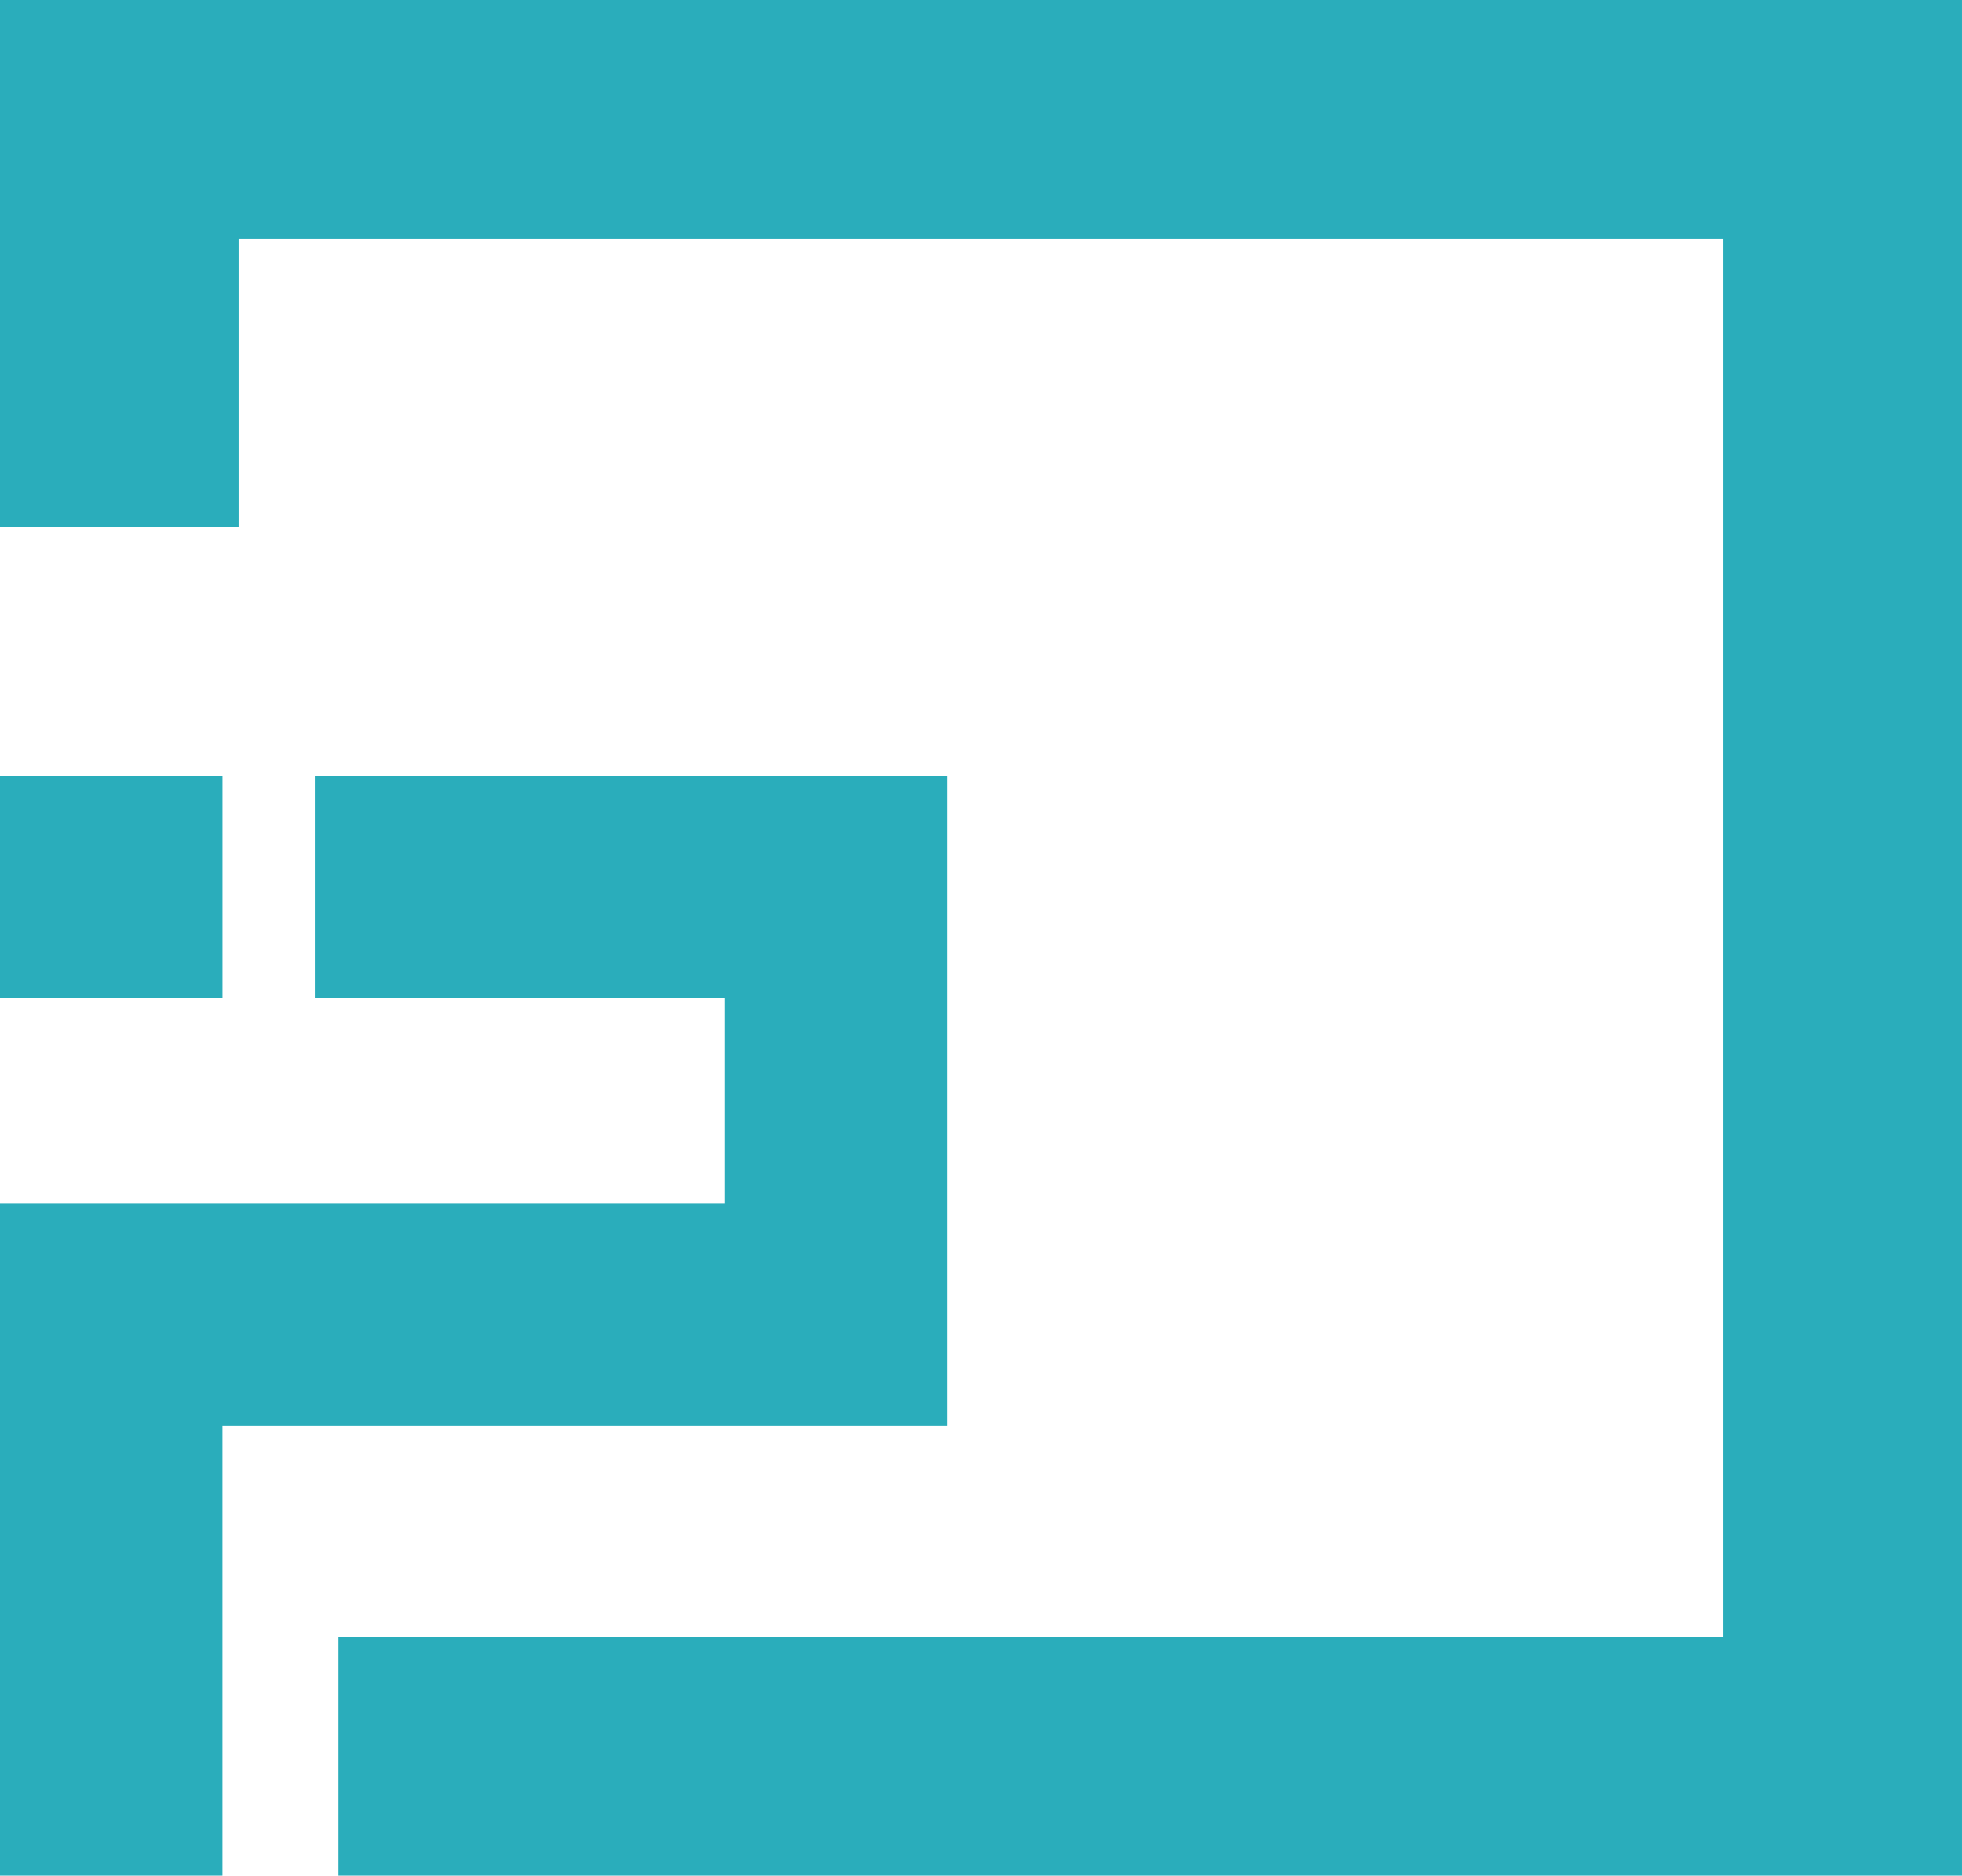
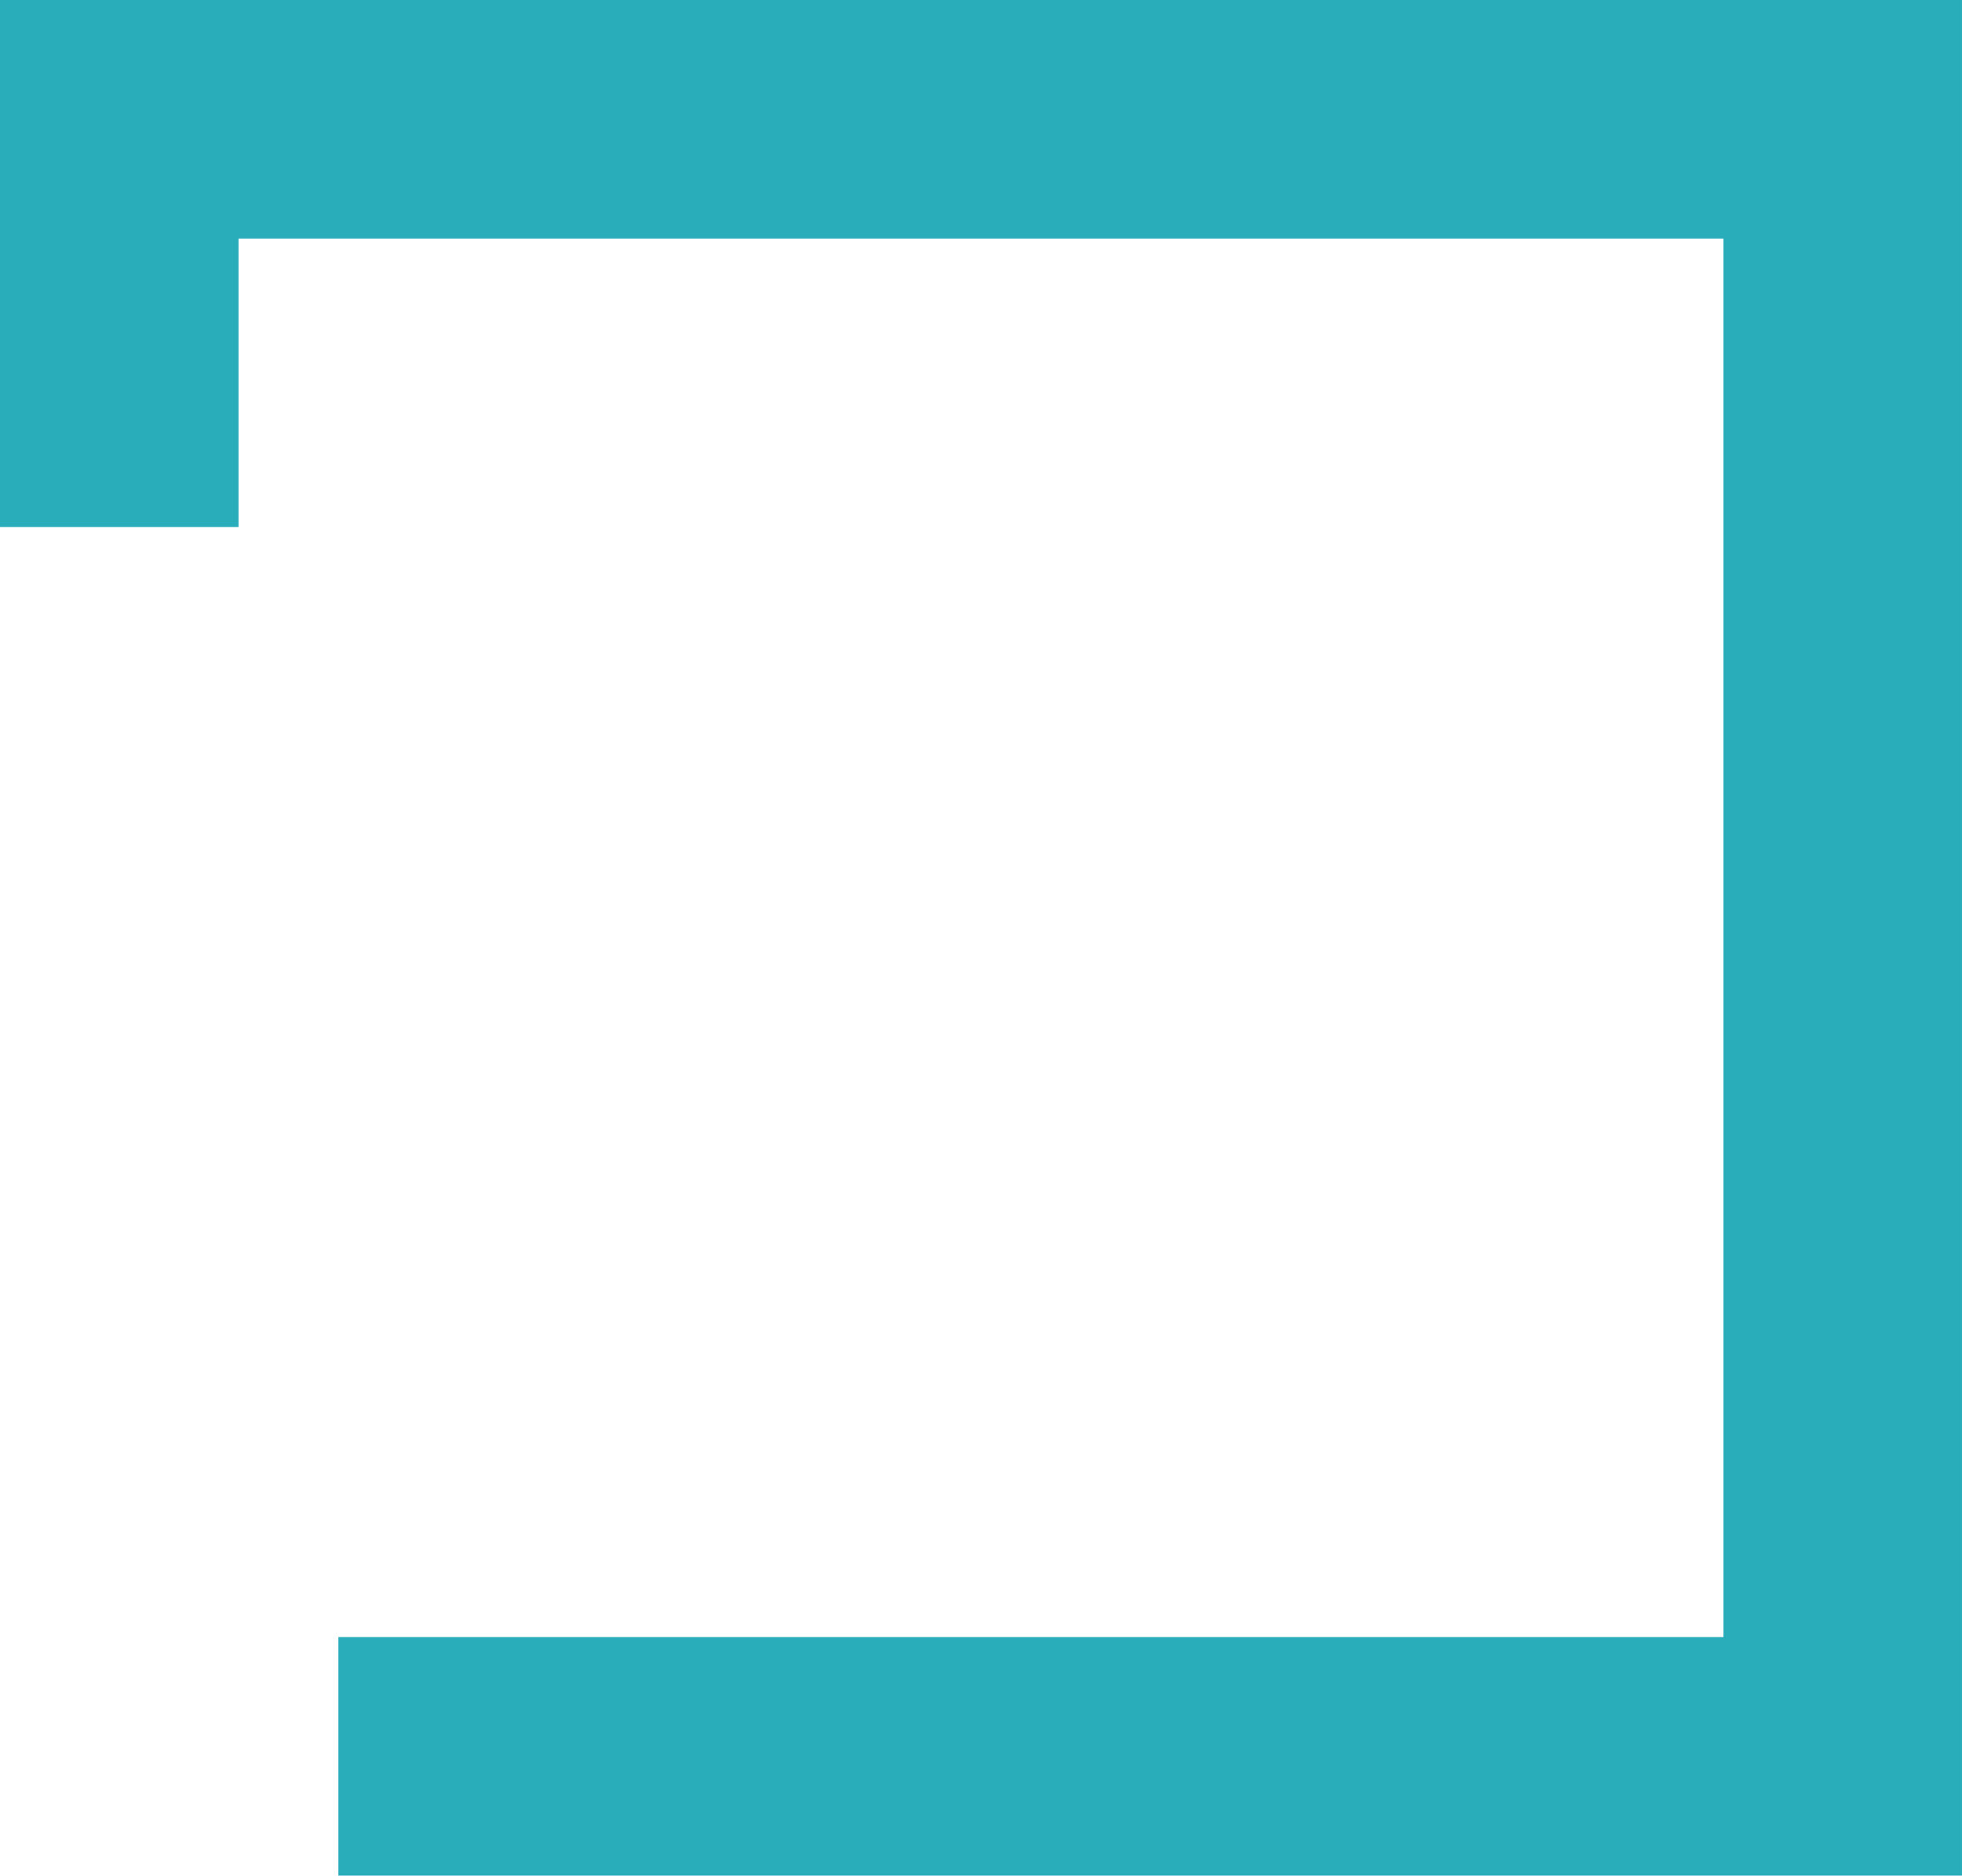
<svg xmlns="http://www.w3.org/2000/svg" width="288.473" height="275.729" viewBox="0 0 288.473 275.729">
  <g id="graphic-element-ADIPO" transform="translate(0 18.618)">
    <path id="Path_41227" data-name="Path 41227" d="M0,0V77.47H35.073v-42.4H253.4V240.655H49.752v35.073h238.72V0Z" transform="translate(0 -18.618)" fill="#2aadbb" />
-     <rect id="Rectangle_34196" data-name="Rectangle 34196" width="32.705" height="32.705" transform="translate(0 95.406)" fill="#2aadbb" />
-     <path id="Path_41228" data-name="Path 41228" d="M46.393,201.694v32.7h60.2v30.213H0V363.4h32.7V297.317H139.294V201.694Z" transform="translate(0 -106.288)" fill="#2aadbb" />
  </g>
</svg>